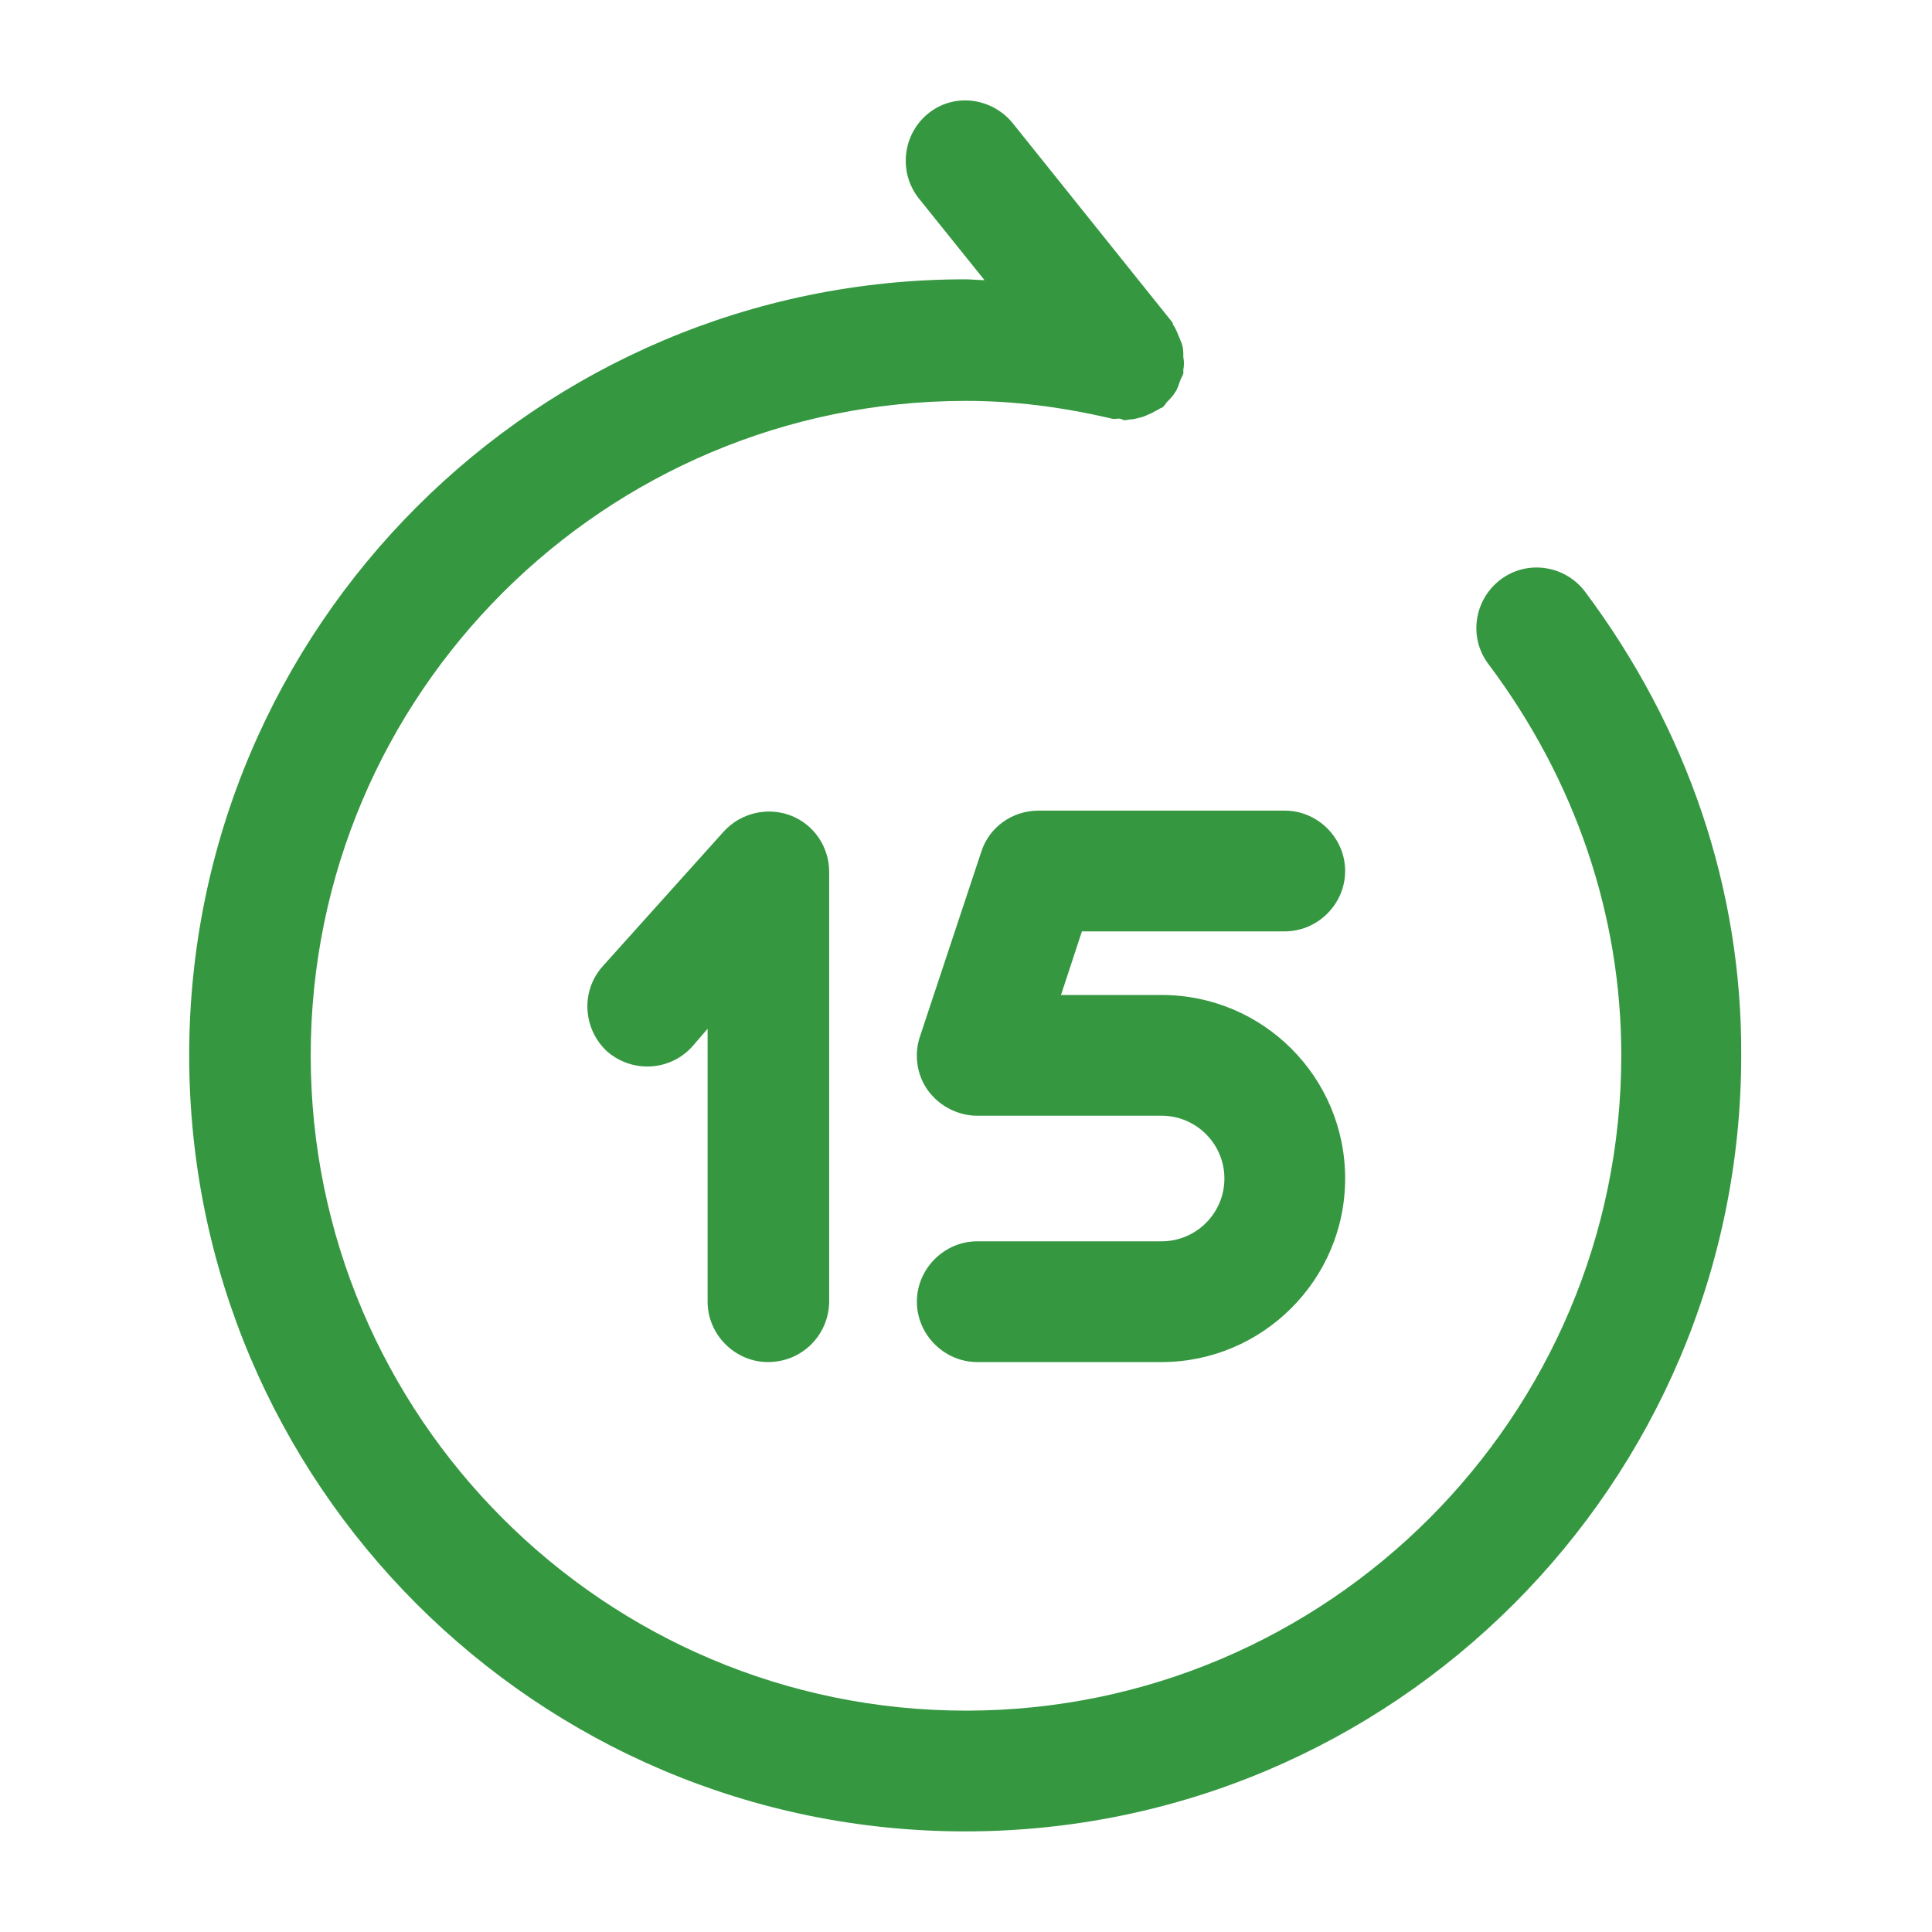
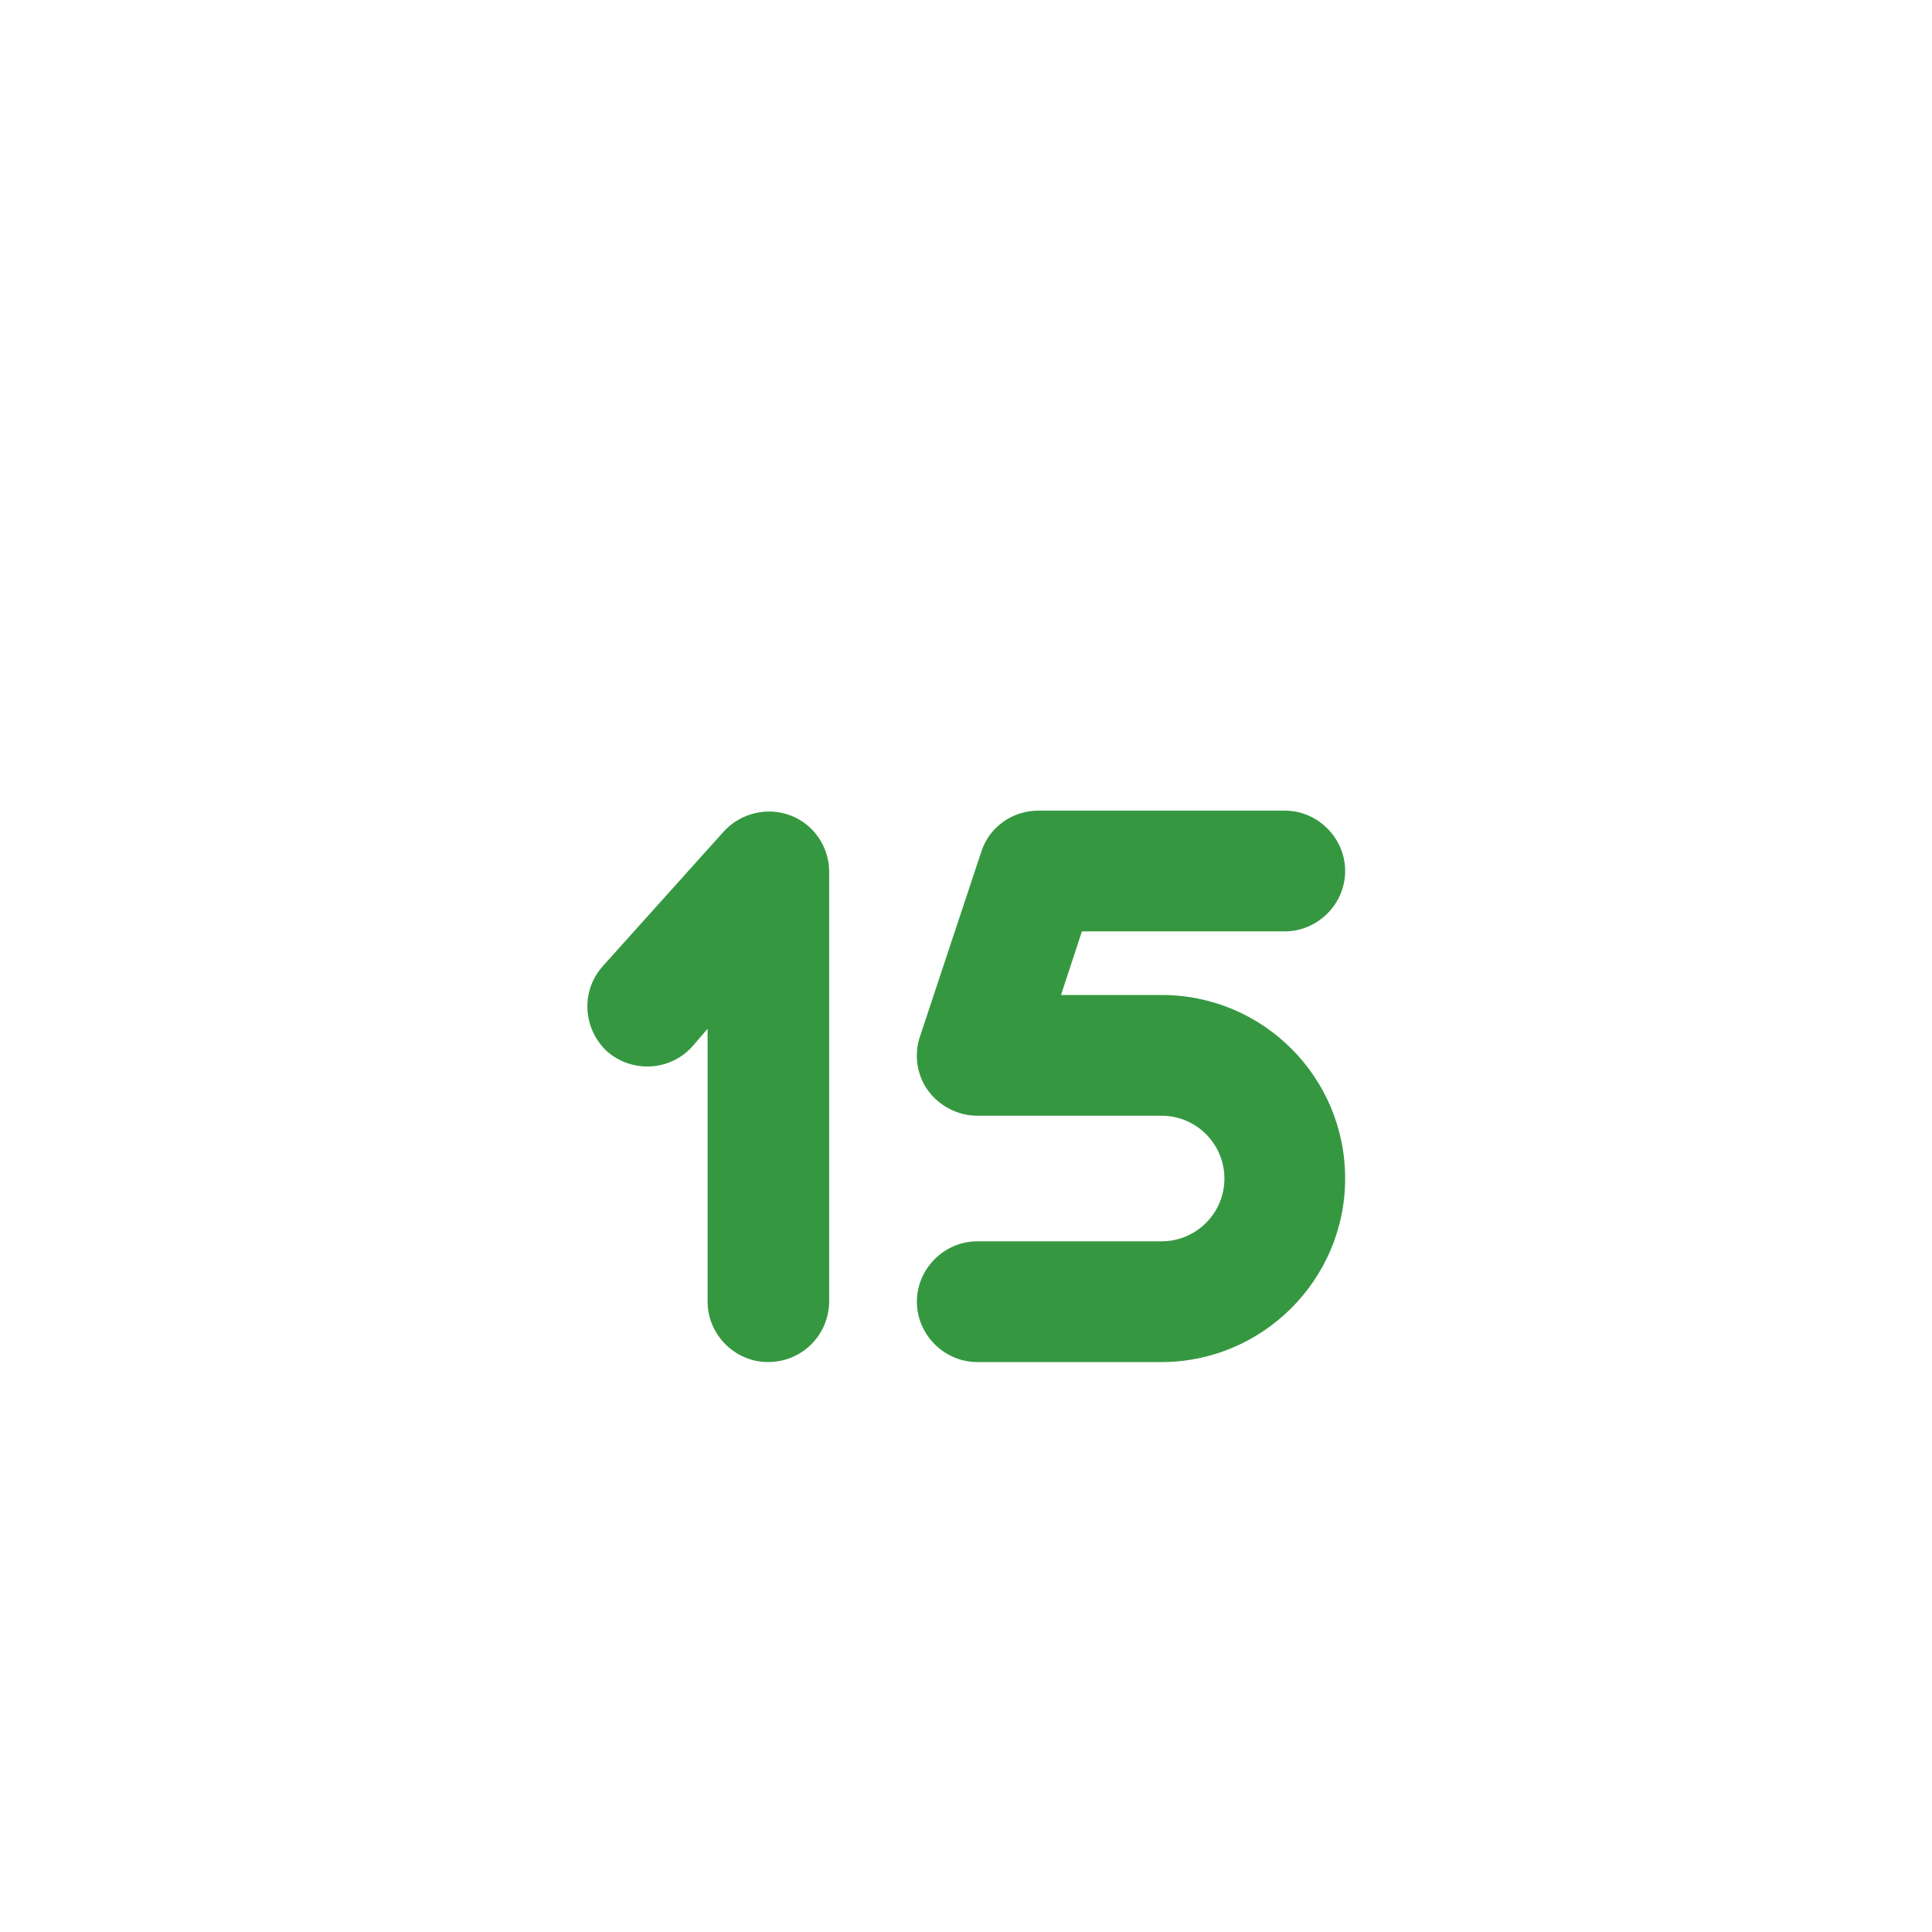
<svg xmlns="http://www.w3.org/2000/svg" width="40" height="40" viewBox="0 0 40 40" fill="none">
  <path d="M24.05 28.2H20.233C19.55 28.2 18.983 27.633 18.983 26.95C18.983 26.267 19.55 25.7 20.233 25.7H24.05C24.767 25.7 25.35 25.117 25.35 24.4C25.35 23.683 24.767 23.1 24.05 23.1H20.233C19.833 23.1 19.45 22.9 19.217 22.583C18.983 22.267 18.917 21.833 19.05 21.45L20.317 17.633C20.483 17.117 20.967 16.783 21.5 16.783H26.6C27.283 16.783 27.85 17.35 27.85 18.033C27.85 18.717 27.283 19.283 26.6 19.283H22.4L21.967 20.6H24.05C26.15 20.6 27.85 22.3 27.85 24.4C27.85 26.5 26.133 28.2 24.05 28.2Z" fill="#359841" />
  <path d="M15.9 28.2C15.217 28.2 14.65 27.633 14.65 26.95V21.3L14.333 21.667C13.867 22.183 13.083 22.217 12.567 21.767C12.067 21.3 12.017 20.517 12.483 20L14.983 17.217C15.333 16.833 15.883 16.7 16.367 16.883C16.85 17.067 17.167 17.533 17.167 18.05V26.967C17.15 27.65 16.6 28.2 15.9 28.2Z" fill="#359841" />
-   <path d="M32.817 12.25C32.4 11.7 31.617 11.583 31.067 12C30.517 12.417 30.4 13.2 30.817 13.75C32.617 16.15 33.567 18.95 33.567 21.85C33.567 29.333 27.483 35.417 20 35.417C12.517 35.417 6.433 29.333 6.433 21.85C6.433 14.367 12.517 8.3 20 8.3C20.967 8.3 21.95 8.417 23.017 8.667C23.067 8.683 23.117 8.667 23.167 8.667C23.217 8.667 23.25 8.7 23.283 8.7C23.333 8.7 23.367 8.683 23.417 8.683C23.467 8.683 23.517 8.667 23.583 8.65C23.683 8.633 23.767 8.583 23.85 8.55C23.9 8.517 23.95 8.5 24 8.467C24.017 8.45 24.05 8.45 24.067 8.433C24.117 8.4 24.133 8.35 24.167 8.317C24.233 8.25 24.283 8.2 24.333 8.117C24.383 8.05 24.4 7.967 24.433 7.883C24.45 7.833 24.483 7.783 24.5 7.733C24.5 7.7 24.5 7.683 24.5 7.65C24.517 7.567 24.517 7.483 24.5 7.4C24.5 7.317 24.5 7.25 24.483 7.167C24.467 7.1 24.433 7.033 24.4 6.95C24.367 6.867 24.333 6.783 24.283 6.717C24.283 6.7 24.283 6.683 24.267 6.667L20.967 2.55C20.533 2.017 19.75 1.917 19.217 2.35C18.683 2.783 18.6 3.567 19.017 4.1L20.383 5.8C20.25 5.8 20.117 5.783 19.983 5.783C11.133 5.783 3.917 12.983 3.917 21.85C3.917 30.717 11.117 37.917 19.983 37.917C28.85 37.917 36.05 30.717 36.05 21.85C36.067 18.4 34.933 15.083 32.817 12.25Z" fill="#359841" />
</svg>